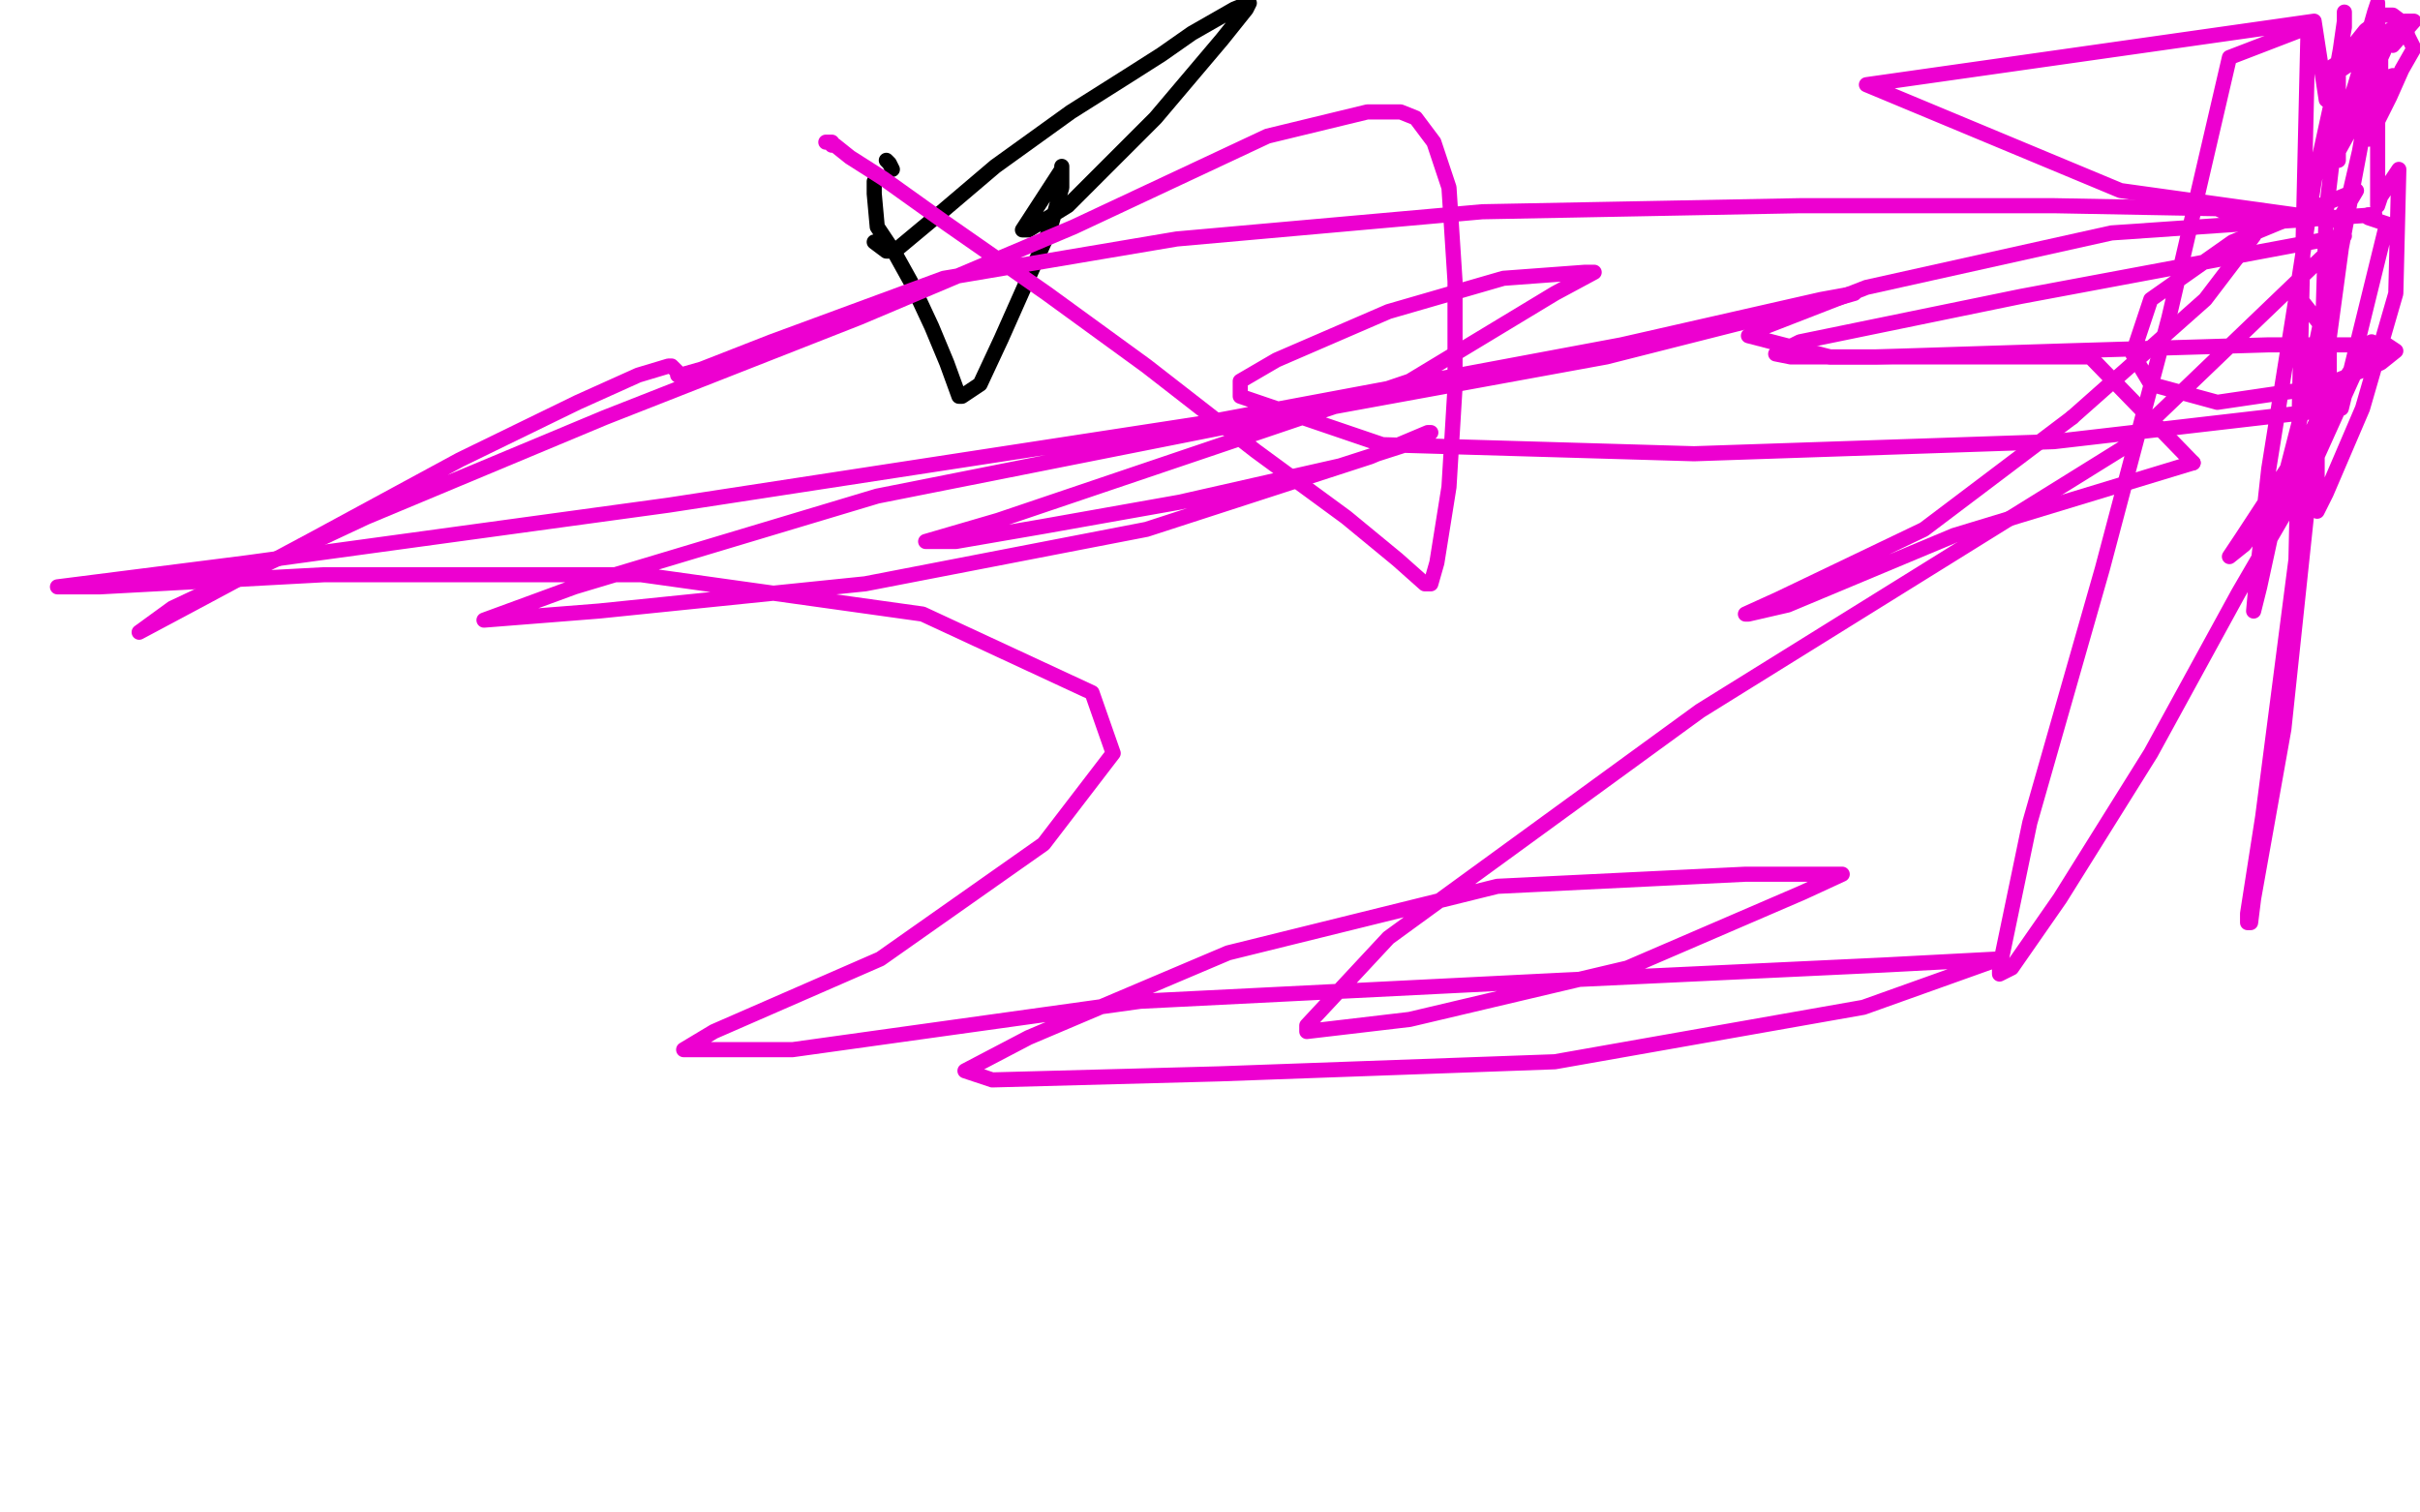
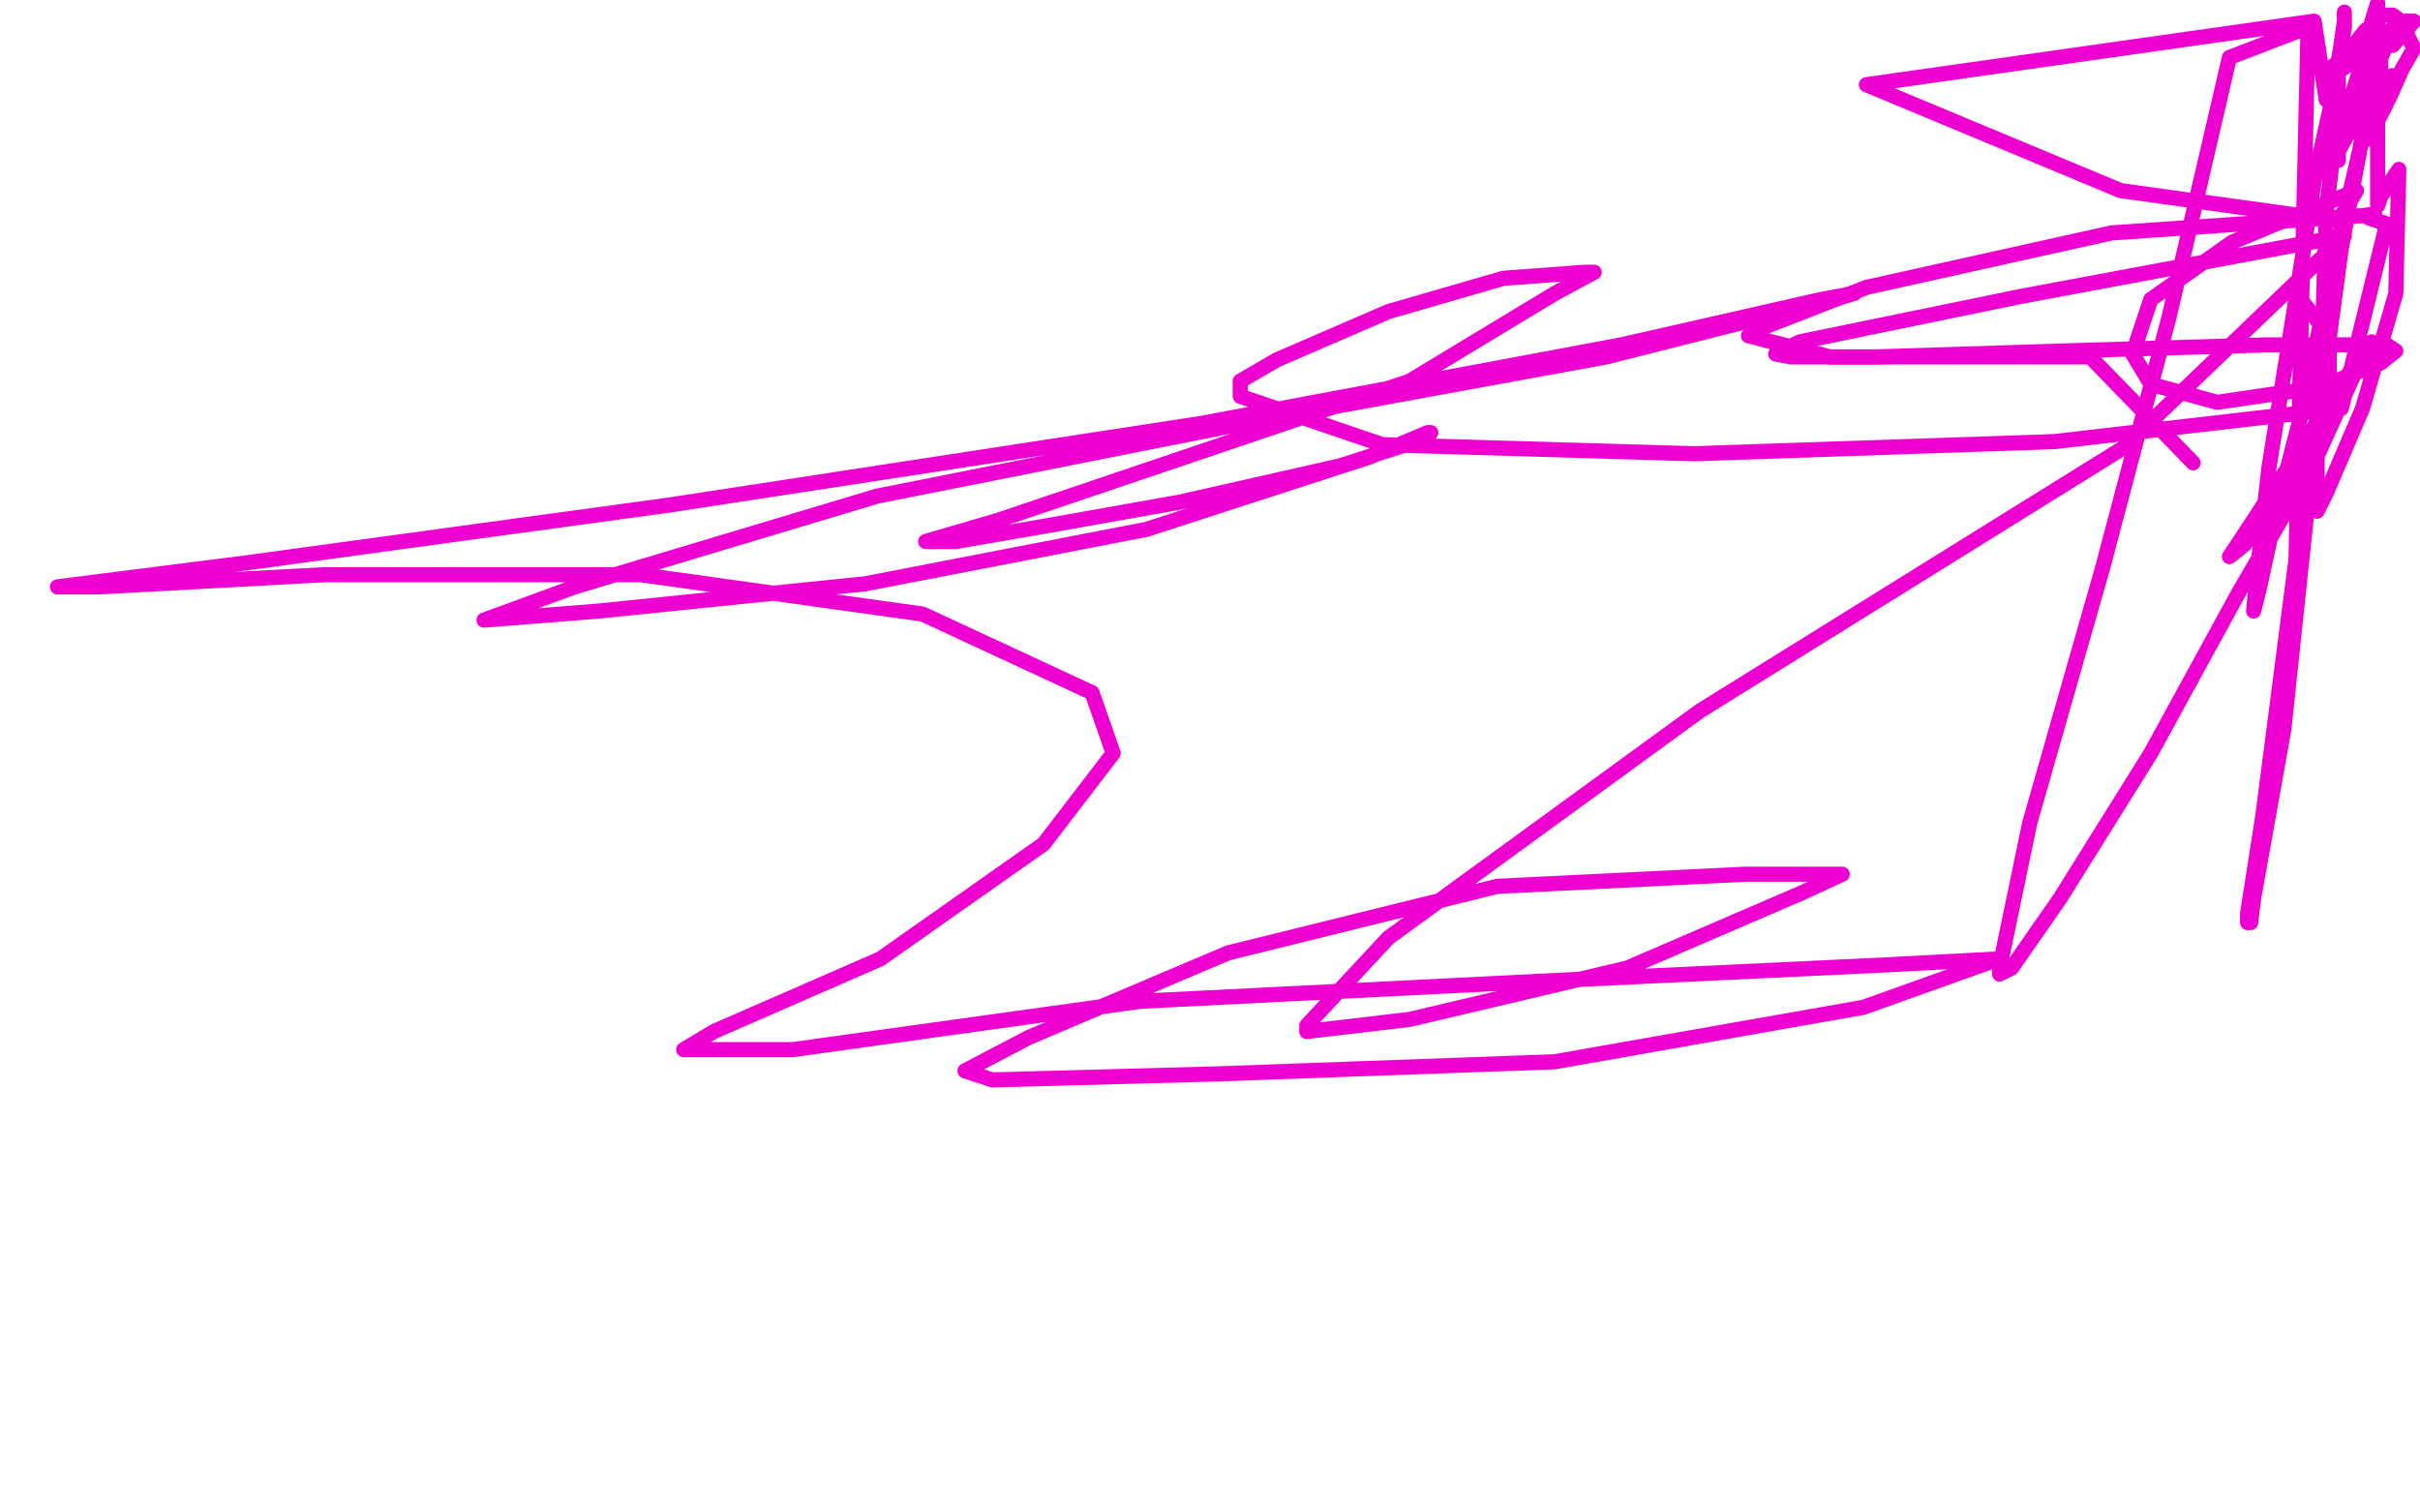
<svg xmlns="http://www.w3.org/2000/svg" width="800" height="500" version="1.1" style="stroke-antialiasing: false">
  <desc>This SVG has been created on https://colorillo.com/</desc>
  <rect x="0" y="0" width="800" height="500" style="fill: rgb(255,255,255); stroke-width:0" />
-   <polyline points="293,53 294,54 294,54 295,56 295,56" style="fill: none; stroke: #000000; stroke-width: 5; stroke-linejoin: round; stroke-linecap: round; stroke-antialiasing: false; stroke-antialias: 0; opacity: 1.0" />
-   <polyline points="289,60 289,64 289,64 290,75 290,75 296,84 296,84 301,93 301,93 308,108 308,108 313,120 313,120 317,131 318,131 324,127 331,112 347,76 351,62 351,55 351,56 338,76 340,76 353,68 382,39 404,13 412,3 413,1 408,3 401,7 394,11 384,18 373,25 354,37 329,55 309,72 297,82 294,83 293,83 289,80" style="fill: none; stroke: #000000; stroke-width: 5; stroke-linejoin: round; stroke-linecap: round; stroke-antialiasing: false; stroke-antialias: 0; opacity: 1.0" />
-   <polyline points="273,47 275,47 275,47 275,48 275,48 276,48 276,48 281,52 281,52 292,59 292,59 313,74 313,74 346,97 346,97 379,121 379,121 415,149 445,171 462,185 471,193 472,193 473,193 475,186 479,161 481,128 481,93 479,62 474,47 468,39 463,37 452,37 419,45 355,75 284,105 200,138 121,171 57,201 46,209 61,201 104,178 152,152 191,133 211,124 221,121 222,121 224,123 224,124 225,124 232,122 255,113 312,92 389,79 490,70 595,68 679,68 733,69 746,75 745,78 729,99 685,138" style="fill: none; stroke: #ed00d0; stroke-width: 5; stroke-linejoin: round; stroke-linecap: round; stroke-antialiasing: false; stroke-antialias: 0; opacity: 1.0" />
  <polyline points="725,153 691,118 605,118 578,111 581,109 617,95 698,77 785,71" style="fill: none; stroke: #ed00d0; stroke-width: 5; stroke-linejoin: round; stroke-linecap: round; stroke-antialiasing: false; stroke-antialias: 0; opacity: 1.0" />
-   <polyline points="685,138 636,175 588,198 577,203 578,203 591,200 646,177 725,153" style="fill: none; stroke: #ed00d0; stroke-width: 5; stroke-linejoin: round; stroke-linecap: round; stroke-antialiasing: false; stroke-antialias: 0; opacity: 1.0" />
  <polyline points="785,71 783,71 783,72 789,74 774,135 679,146 560,150 457,147 410,131 410,126 422,119 459,103 497,92 524,90 527,90 514,97 466,126 330,172 306,179 316,179 345,174 390,166 443,154 471,145 473,143 472,143 453,151 379,175 286,193 198,202 160,205 190,194 290,164 416,139 531,118 606,99 613,97 602,99 536,114 397,140 221,167 82,186 19,194 33,194 107,190 212,190 305,203 361,229 368,249 345,279 291,317 236,341 226,347 228,347 262,347 377,331 517,324 623,319 661,317 658,318 616,333 514,351 403,355 328,357 319,354 340,343 406,315 495,293 577,289 609,289 596,295 538,320 466,337 432,341 432,339 459,310 562,235 702,148 775,78 668,98 595,113 587,117 592,118 620,118 683,116 750,114 789,114 792,116 787,120 767,128 733,133 711,127 705,117 711,99 738,80 779,63 773,73 701,63 617,28 765,7 769,33 773,33 777,33 782,32 783,31 785,29 787,28 788,27 790,26 791,26 791,25 785,27 784,26 783,25 783,24 782,23 782,22 782,21 781,19 781,16 781,15 781,13 781,12 782,12 785,12 791,15 798,7 796,7 795,7 792,9 786,12 781,17 777,21 774,23 771,25 771,22 774,20 778,15 782,10 786,7 787,5 788,5 789,5 790,5 791,5 795,8 796,12 798,16 794,23 790,32 786,40 783,45 783,46 783,45 784,37 786,30 787,23 787,19 788,15 788,13 788,12 788,17 782,30 778,41 773,50 773,53 773,48 775,40 778,30 781,20 783,11 785,4 786,1 786,3 786,14 786,28 786,49 786,62 786,67 786,68 787,65 793,56 792,97 781,135 769,163 766,169 766,164 766,151 766,131 768,103 769,70 773,36 773,20 775,9 775,5 775,4 775,7 772,28 765,60 758,105 750,155 746,191 745,202 747,194 752,171 761,136 770,93 780,50 787,10 787,13 774,82 764,156 755,241 745,297 744,305 743,305 743,302 748,270 759,185 761,95 763,9 737,19 717,105 695,188 671,272 661,320 661,322 665,320 681,297 711,249 740,196 765,153 779,122 784,113 778,121 760,149 741,178 737,184 742,180 753,165 766,139 770,123 770,111 759,97" style="fill: none; stroke: #ed00d0; stroke-width: 5; stroke-linejoin: round; stroke-linecap: round; stroke-antialiasing: false; stroke-antialias: 0; opacity: 1.0" />
</svg>